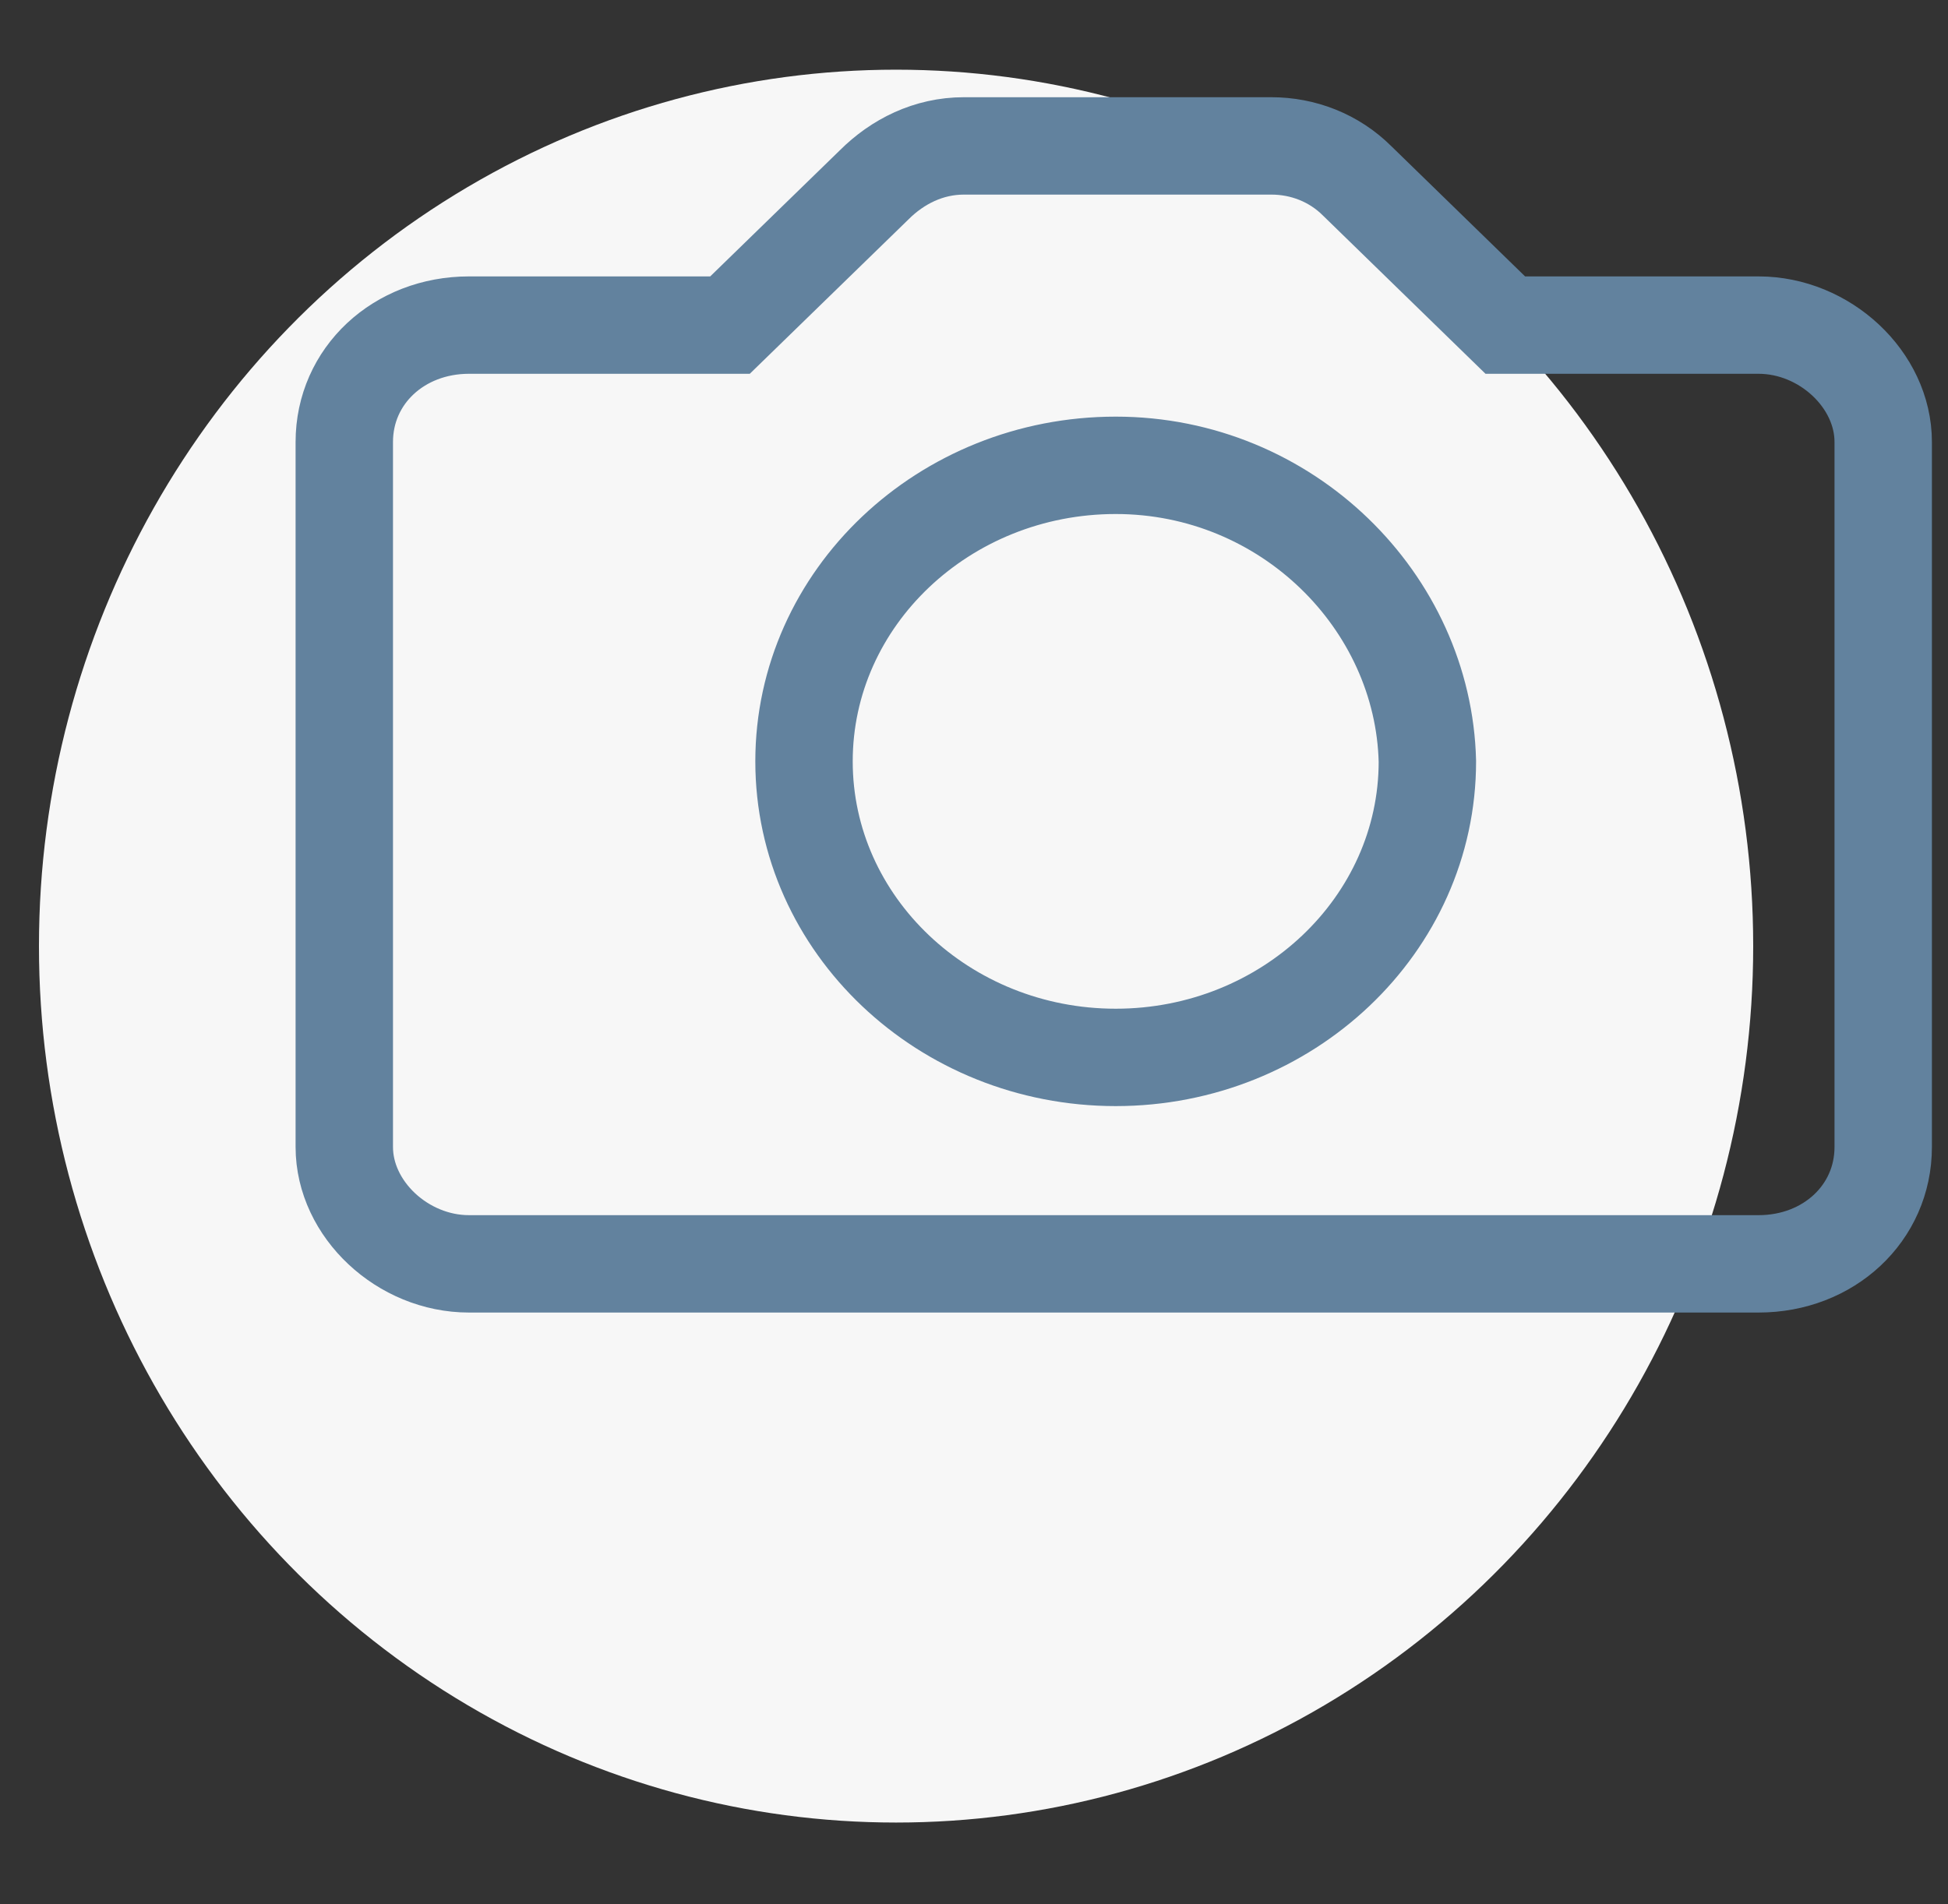
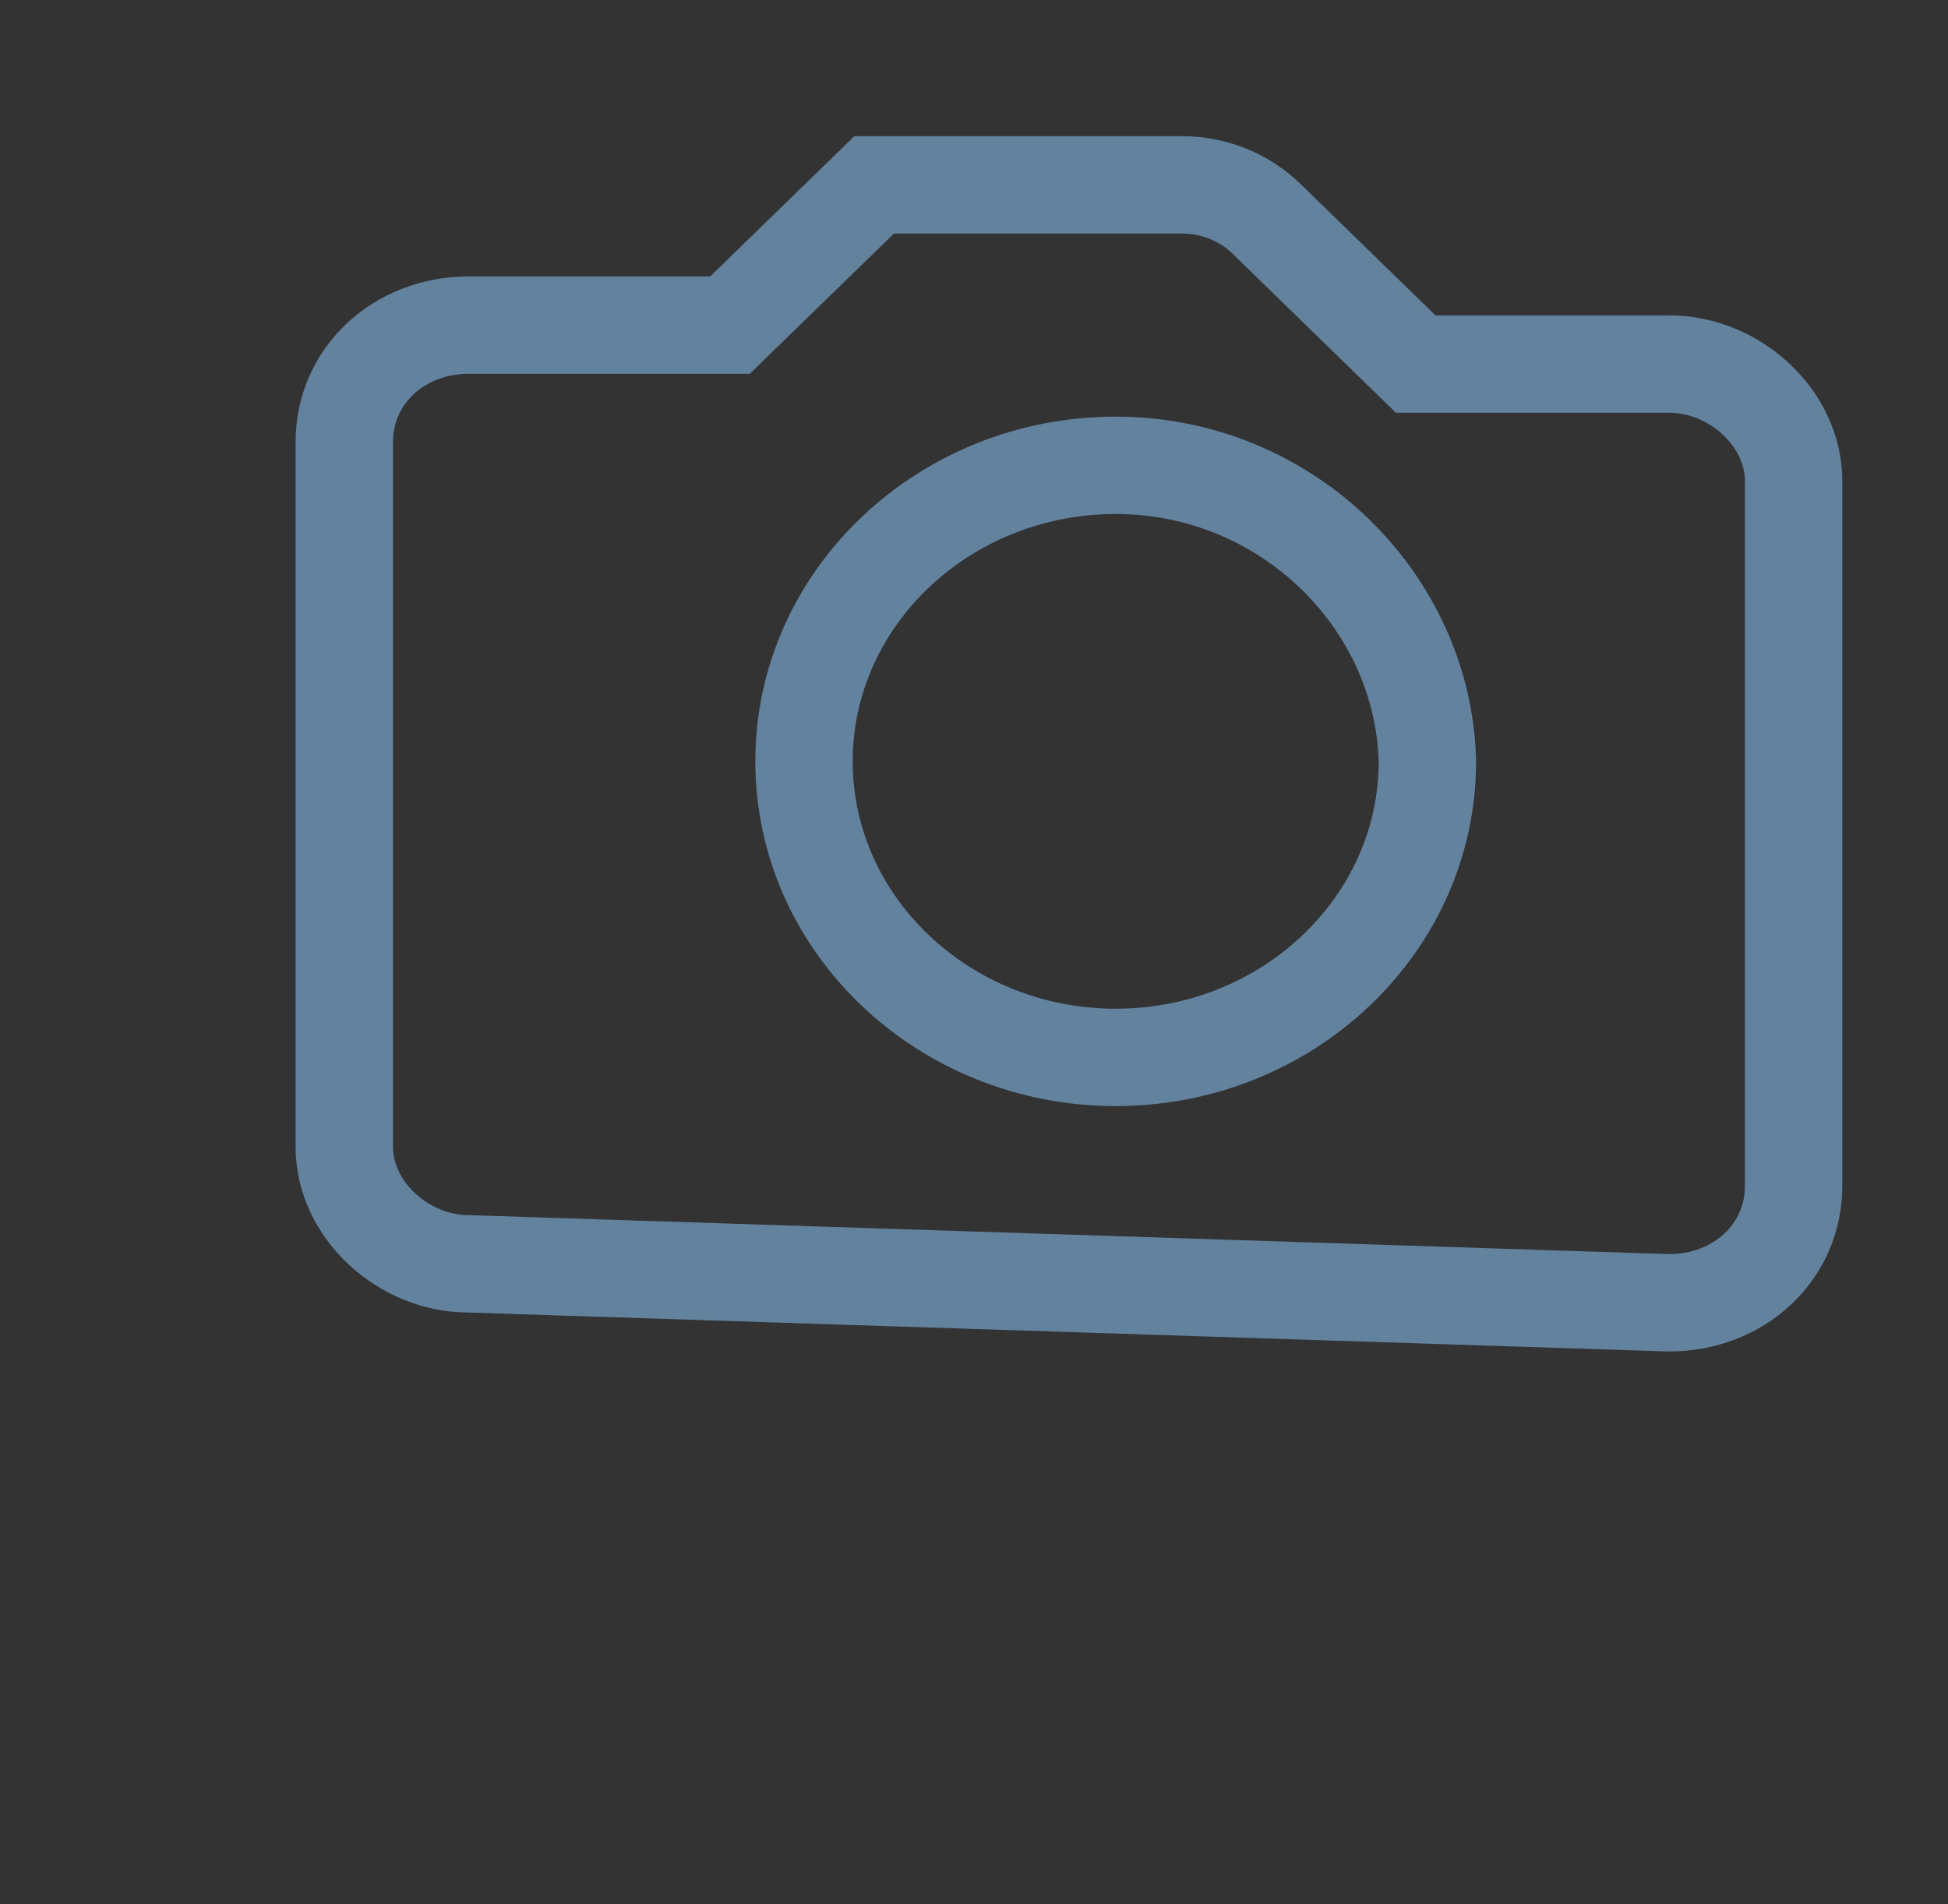
<svg xmlns="http://www.w3.org/2000/svg" version="1.1" width="45" height="44" viewBox="0 0 45 44">
  <rect x="0" y="0" width="45" height="44" fill="#333333" stroke="none" />
  <svg version="1.1" id="Ebene_1" x="0" y="-1" viewBox="0 0 50 50" style="enable-background:new 0 0 50 50;" xml:space="preserve" width="45" height="45">
    <style type="text/css">
	.st0{fill-rule:evenodd;clip-rule:evenodd;fill:#F7F7F7;}
	.st1{fill:none;stroke:#62829E;stroke-width:2.5;}
</style>
    <desc>Created with Sketch.</desc>
    <g id="Artboard">
      <g id="Group-18" transform="translate(1, 2)">
-         <ellipse id="Oval-Copy-8" class="st0" cx="22" cy="23.4" rx="22" ry="22.5" />
        <g id="Icon_Fotoservice_02-Copy" transform="translate(7.837, 2.857)">
-           <path id="Page-1" class="st1" d="M19.8,8.2c-4.4,0-8,3.4-8,7.6s3.6,7.6,8,7.6c4.4,0,8-3.4,8-7.6C27.7,11.7,24.2,8.2,19.8,8.2z      M3.2,28.7c-1.7,0-3.2-1.4-3.2-3V7.6c0-1.7,1.4-3,3.2-3h6.7L13.6,1c0.6-0.6,1.4-1,2.3-1h7.9c0.8,0,1.6,0.3,2.2,0.9l3.8,3.7h6.5     c1.7,0,3.2,1.4,3.2,3v18.1c0,1.7-1.4,3-3.2,3L3.2,28.7z" />
+           <path id="Page-1" class="st1" d="M19.8,8.2c-4.4,0-8,3.4-8,7.6s3.6,7.6,8,7.6c4.4,0,8-3.4,8-7.6C27.7,11.7,24.2,8.2,19.8,8.2z      M3.2,28.7c-1.7,0-3.2-1.4-3.2-3V7.6c0-1.7,1.4-3,3.2-3h6.7L13.6,1h7.9c0.8,0,1.6,0.3,2.2,0.9l3.8,3.7h6.5     c1.7,0,3.2,1.4,3.2,3v18.1c0,1.7-1.4,3-3.2,3L3.2,28.7z" />
        </g>
      </g>
    </g>
  </svg>
</svg>